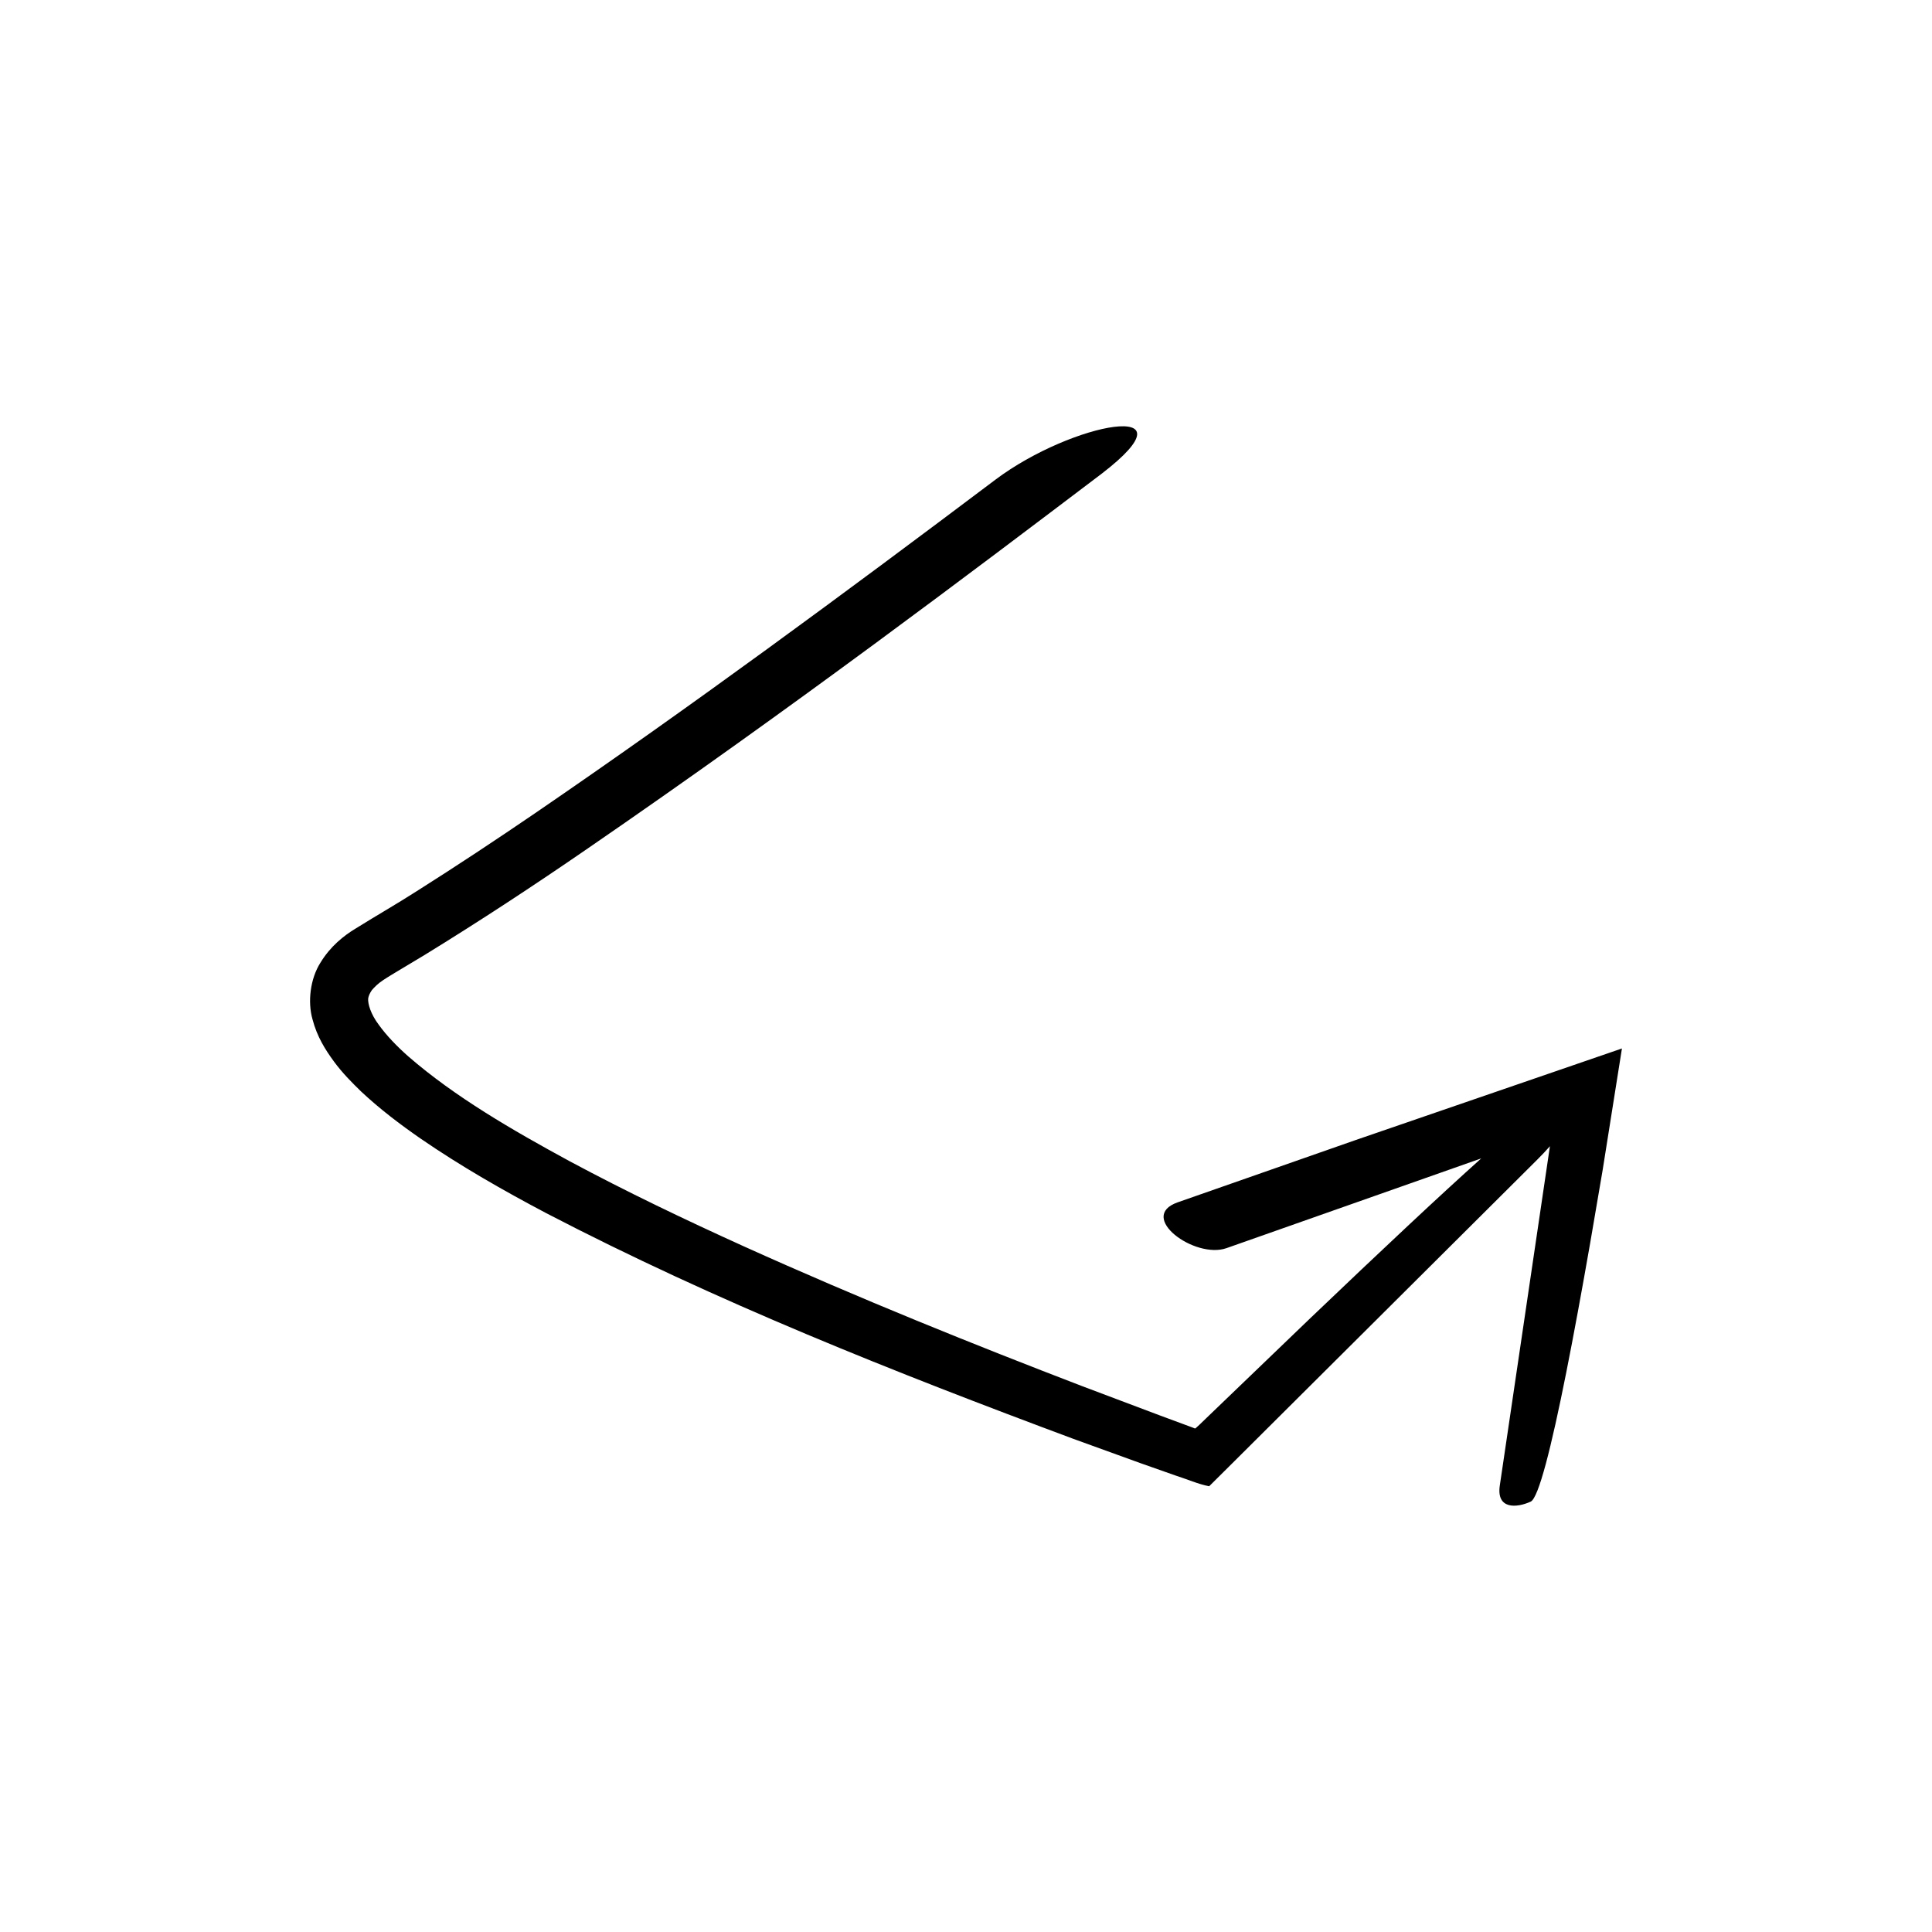
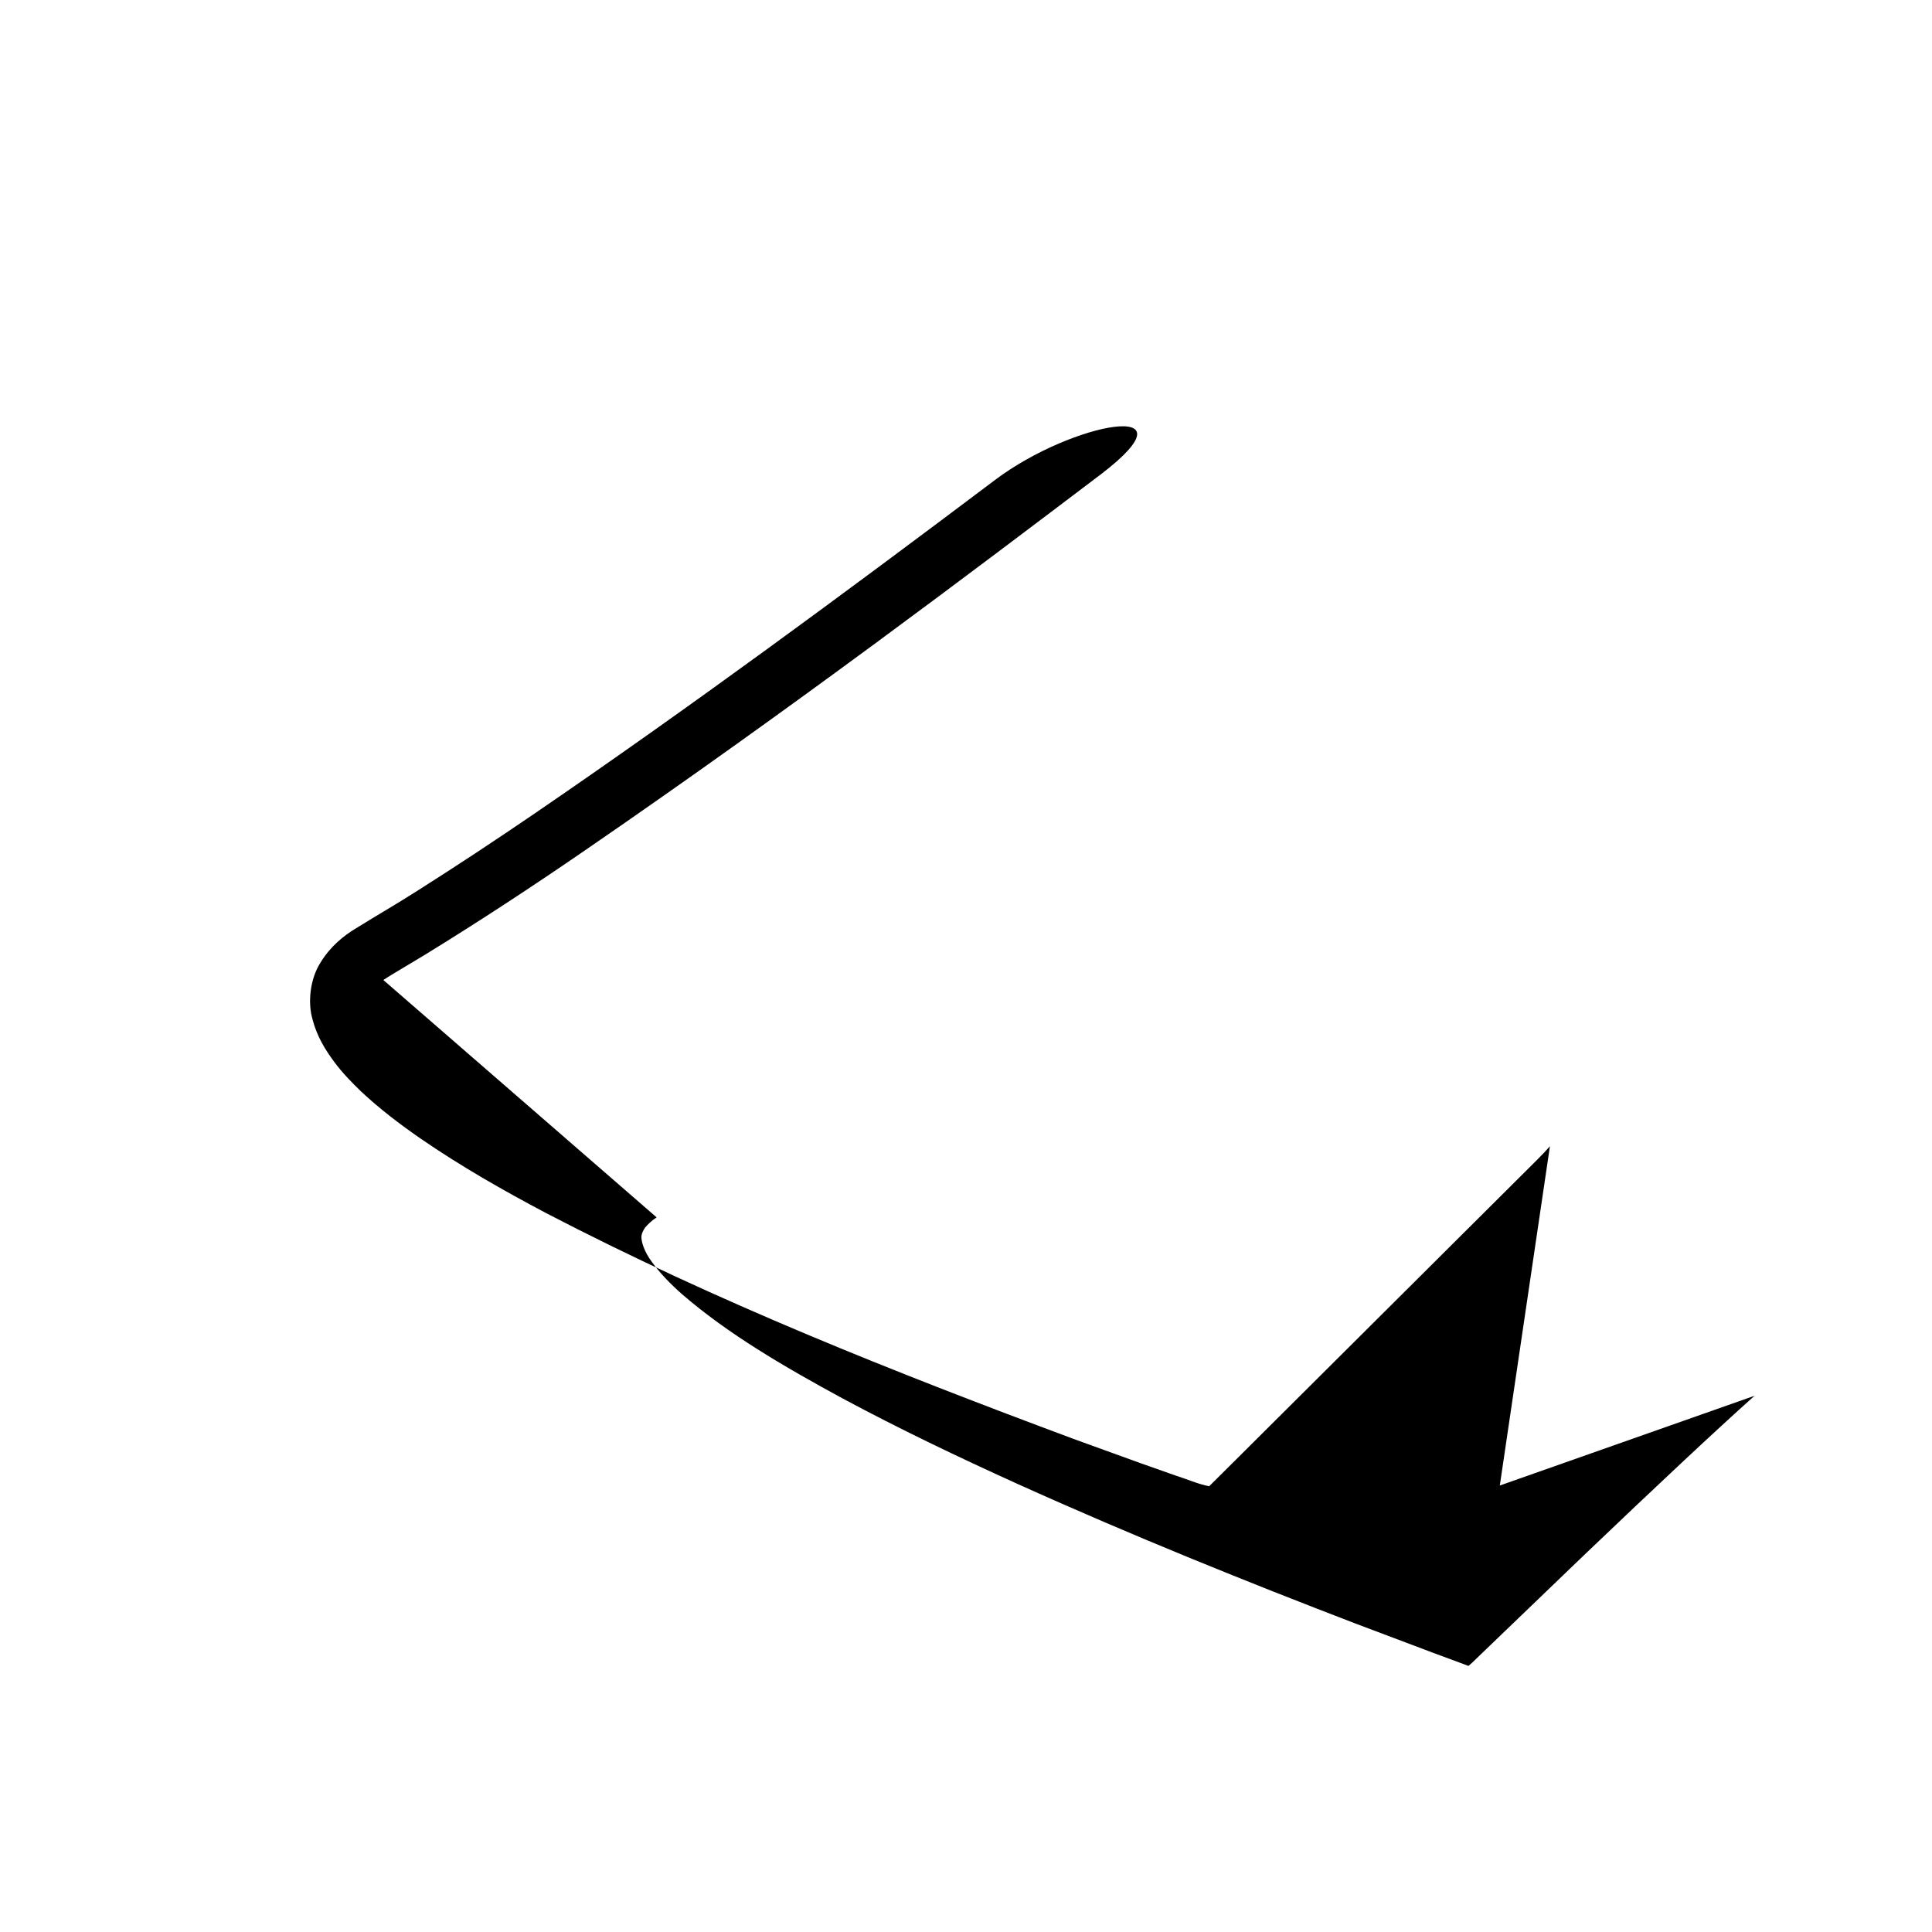
<svg xmlns="http://www.w3.org/2000/svg" fill="#000000" width="800px" height="800px" version="1.1" viewBox="144 144 512 512">
-   <path d="m245.59 403.71c1.156-0.777 3.231-2.016 5.106-3.137l5.656-3.391c14.926-9.164 29.258-18.598 43.027-28.07 55.098-37.852 102.96-74.117 136.52-99.535 26.039-19.965-7.793-13.758-28.129 1.562-40.168 30.242-80.668 60.125-122.05 88.422-10.348 7.062-20.781 13.965-31.305 20.621-5.344 3.426-10.387 6.285-16.082 9.836-3.269 1.961-6.777 4.773-9.41 9.094-2.742 4.301-3.418 10.465-2.109 15.008 1.203 4.629 3.406 8.078 5.637 11.129 2.254 3.078 4.734 5.566 7.234 8 5.047 4.723 10.348 8.723 15.734 12.461 10.797 7.422 21.961 13.777 33.266 19.754 45.332 23.574 92.391 42.191 139.78 59.852l17.836 6.461 9.41 3.316c2.688 0.84 5.91 2.254 8.727 2.781l6.695-6.648 26.824-26.707 53.543-53.309c1.277-1.273 2.32-2.398 3.246-3.457l-13.285 89.926c-0.941 6.383 4.473 5.965 8.191 4.266 2.07-0.949 5.453-14.293 9.426-34.258 1.988-9.984 4.125-21.625 6.32-34.195 1.074-6.289 2.191-12.812 3.328-19.473 1.672-10.547 3.379-21.316 5.102-32.164-23.977 8.246-48.496 16.676-70.613 24.285-18.543 6.488-35.074 12.277-47.129 16.496-10.82 3.812 4.5 15.109 12.953 12.133l67.504-23.781c-10.574 9.457-26.16 24.062-45.328 42.371-8.496 8.164-17.723 17.035-27.559 26.484l-1.848 1.785-0.574 0.516c-0.195 0.133-0.352 0.414-0.57 0.418l-0.719-0.285c-2.832-1.047-5.703-2.113-8.613-3.188-6.731-2.535-13.637-5.141-20.695-7.801-28.172-10.816-58.637-23.051-89.551-37.008-15.441-6.996-31.004-14.43-46.207-22.586-15.074-8.191-30.309-16.996-42.648-27.711-3.027-2.672-5.777-5.523-7.828-8.367-2.16-2.852-2.965-5.637-2.832-7.019 0.117-0.684 0.391-1.332 0.965-2.188 0.727-0.848 1.691-1.816 3.055-2.699z" />
+   <path d="m245.59 403.71c1.156-0.777 3.231-2.016 5.106-3.137l5.656-3.391c14.926-9.164 29.258-18.598 43.027-28.07 55.098-37.852 102.96-74.117 136.52-99.535 26.039-19.965-7.793-13.758-28.129 1.562-40.168 30.242-80.668 60.125-122.05 88.422-10.348 7.062-20.781 13.965-31.305 20.621-5.344 3.426-10.387 6.285-16.082 9.836-3.269 1.961-6.777 4.773-9.41 9.094-2.742 4.301-3.418 10.465-2.109 15.008 1.203 4.629 3.406 8.078 5.637 11.129 2.254 3.078 4.734 5.566 7.234 8 5.047 4.723 10.348 8.723 15.734 12.461 10.797 7.422 21.961 13.777 33.266 19.754 45.332 23.574 92.391 42.191 139.78 59.852l17.836 6.461 9.41 3.316c2.688 0.84 5.91 2.254 8.727 2.781l6.695-6.648 26.824-26.707 53.543-53.309c1.277-1.273 2.32-2.398 3.246-3.457l-13.285 89.926l67.504-23.781c-10.574 9.457-26.16 24.062-45.328 42.371-8.496 8.164-17.723 17.035-27.559 26.484l-1.848 1.785-0.574 0.516c-0.195 0.133-0.352 0.414-0.57 0.418l-0.719-0.285c-2.832-1.047-5.703-2.113-8.613-3.188-6.731-2.535-13.637-5.141-20.695-7.801-28.172-10.816-58.637-23.051-89.551-37.008-15.441-6.996-31.004-14.43-46.207-22.586-15.074-8.191-30.309-16.996-42.648-27.711-3.027-2.672-5.777-5.523-7.828-8.367-2.16-2.852-2.965-5.637-2.832-7.019 0.117-0.684 0.391-1.332 0.965-2.188 0.727-0.848 1.691-1.816 3.055-2.699z" />
</svg>